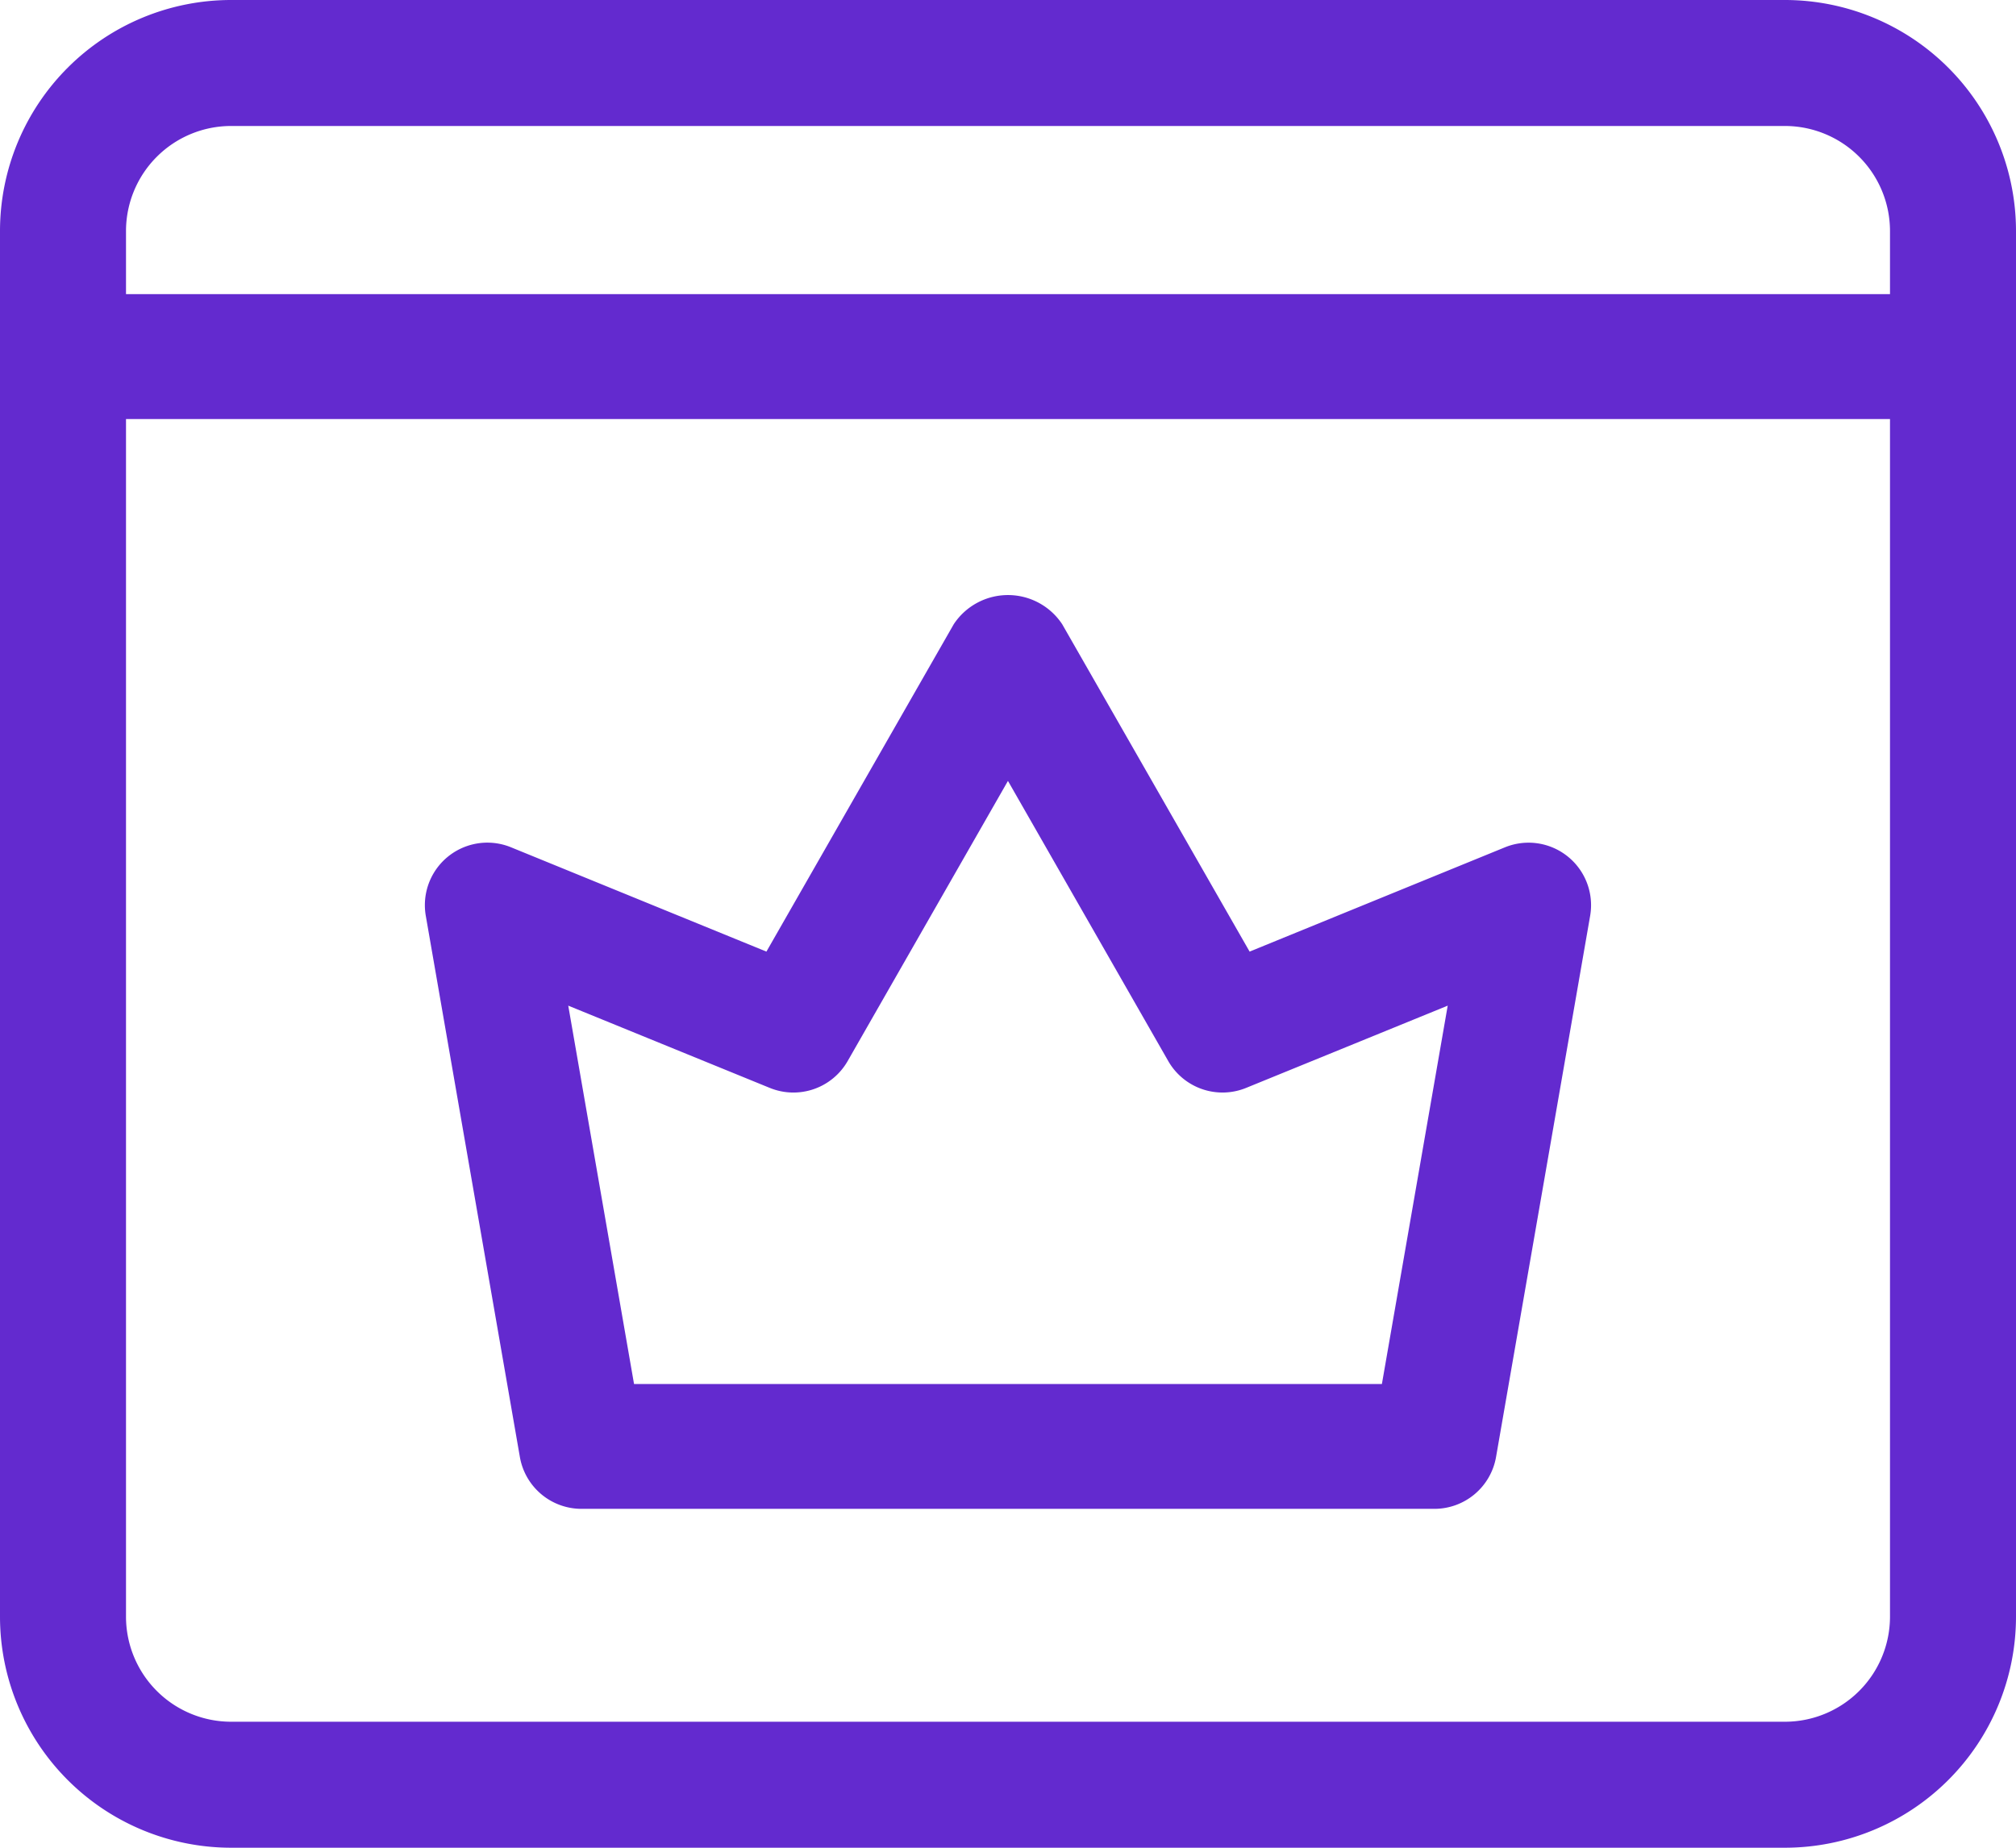
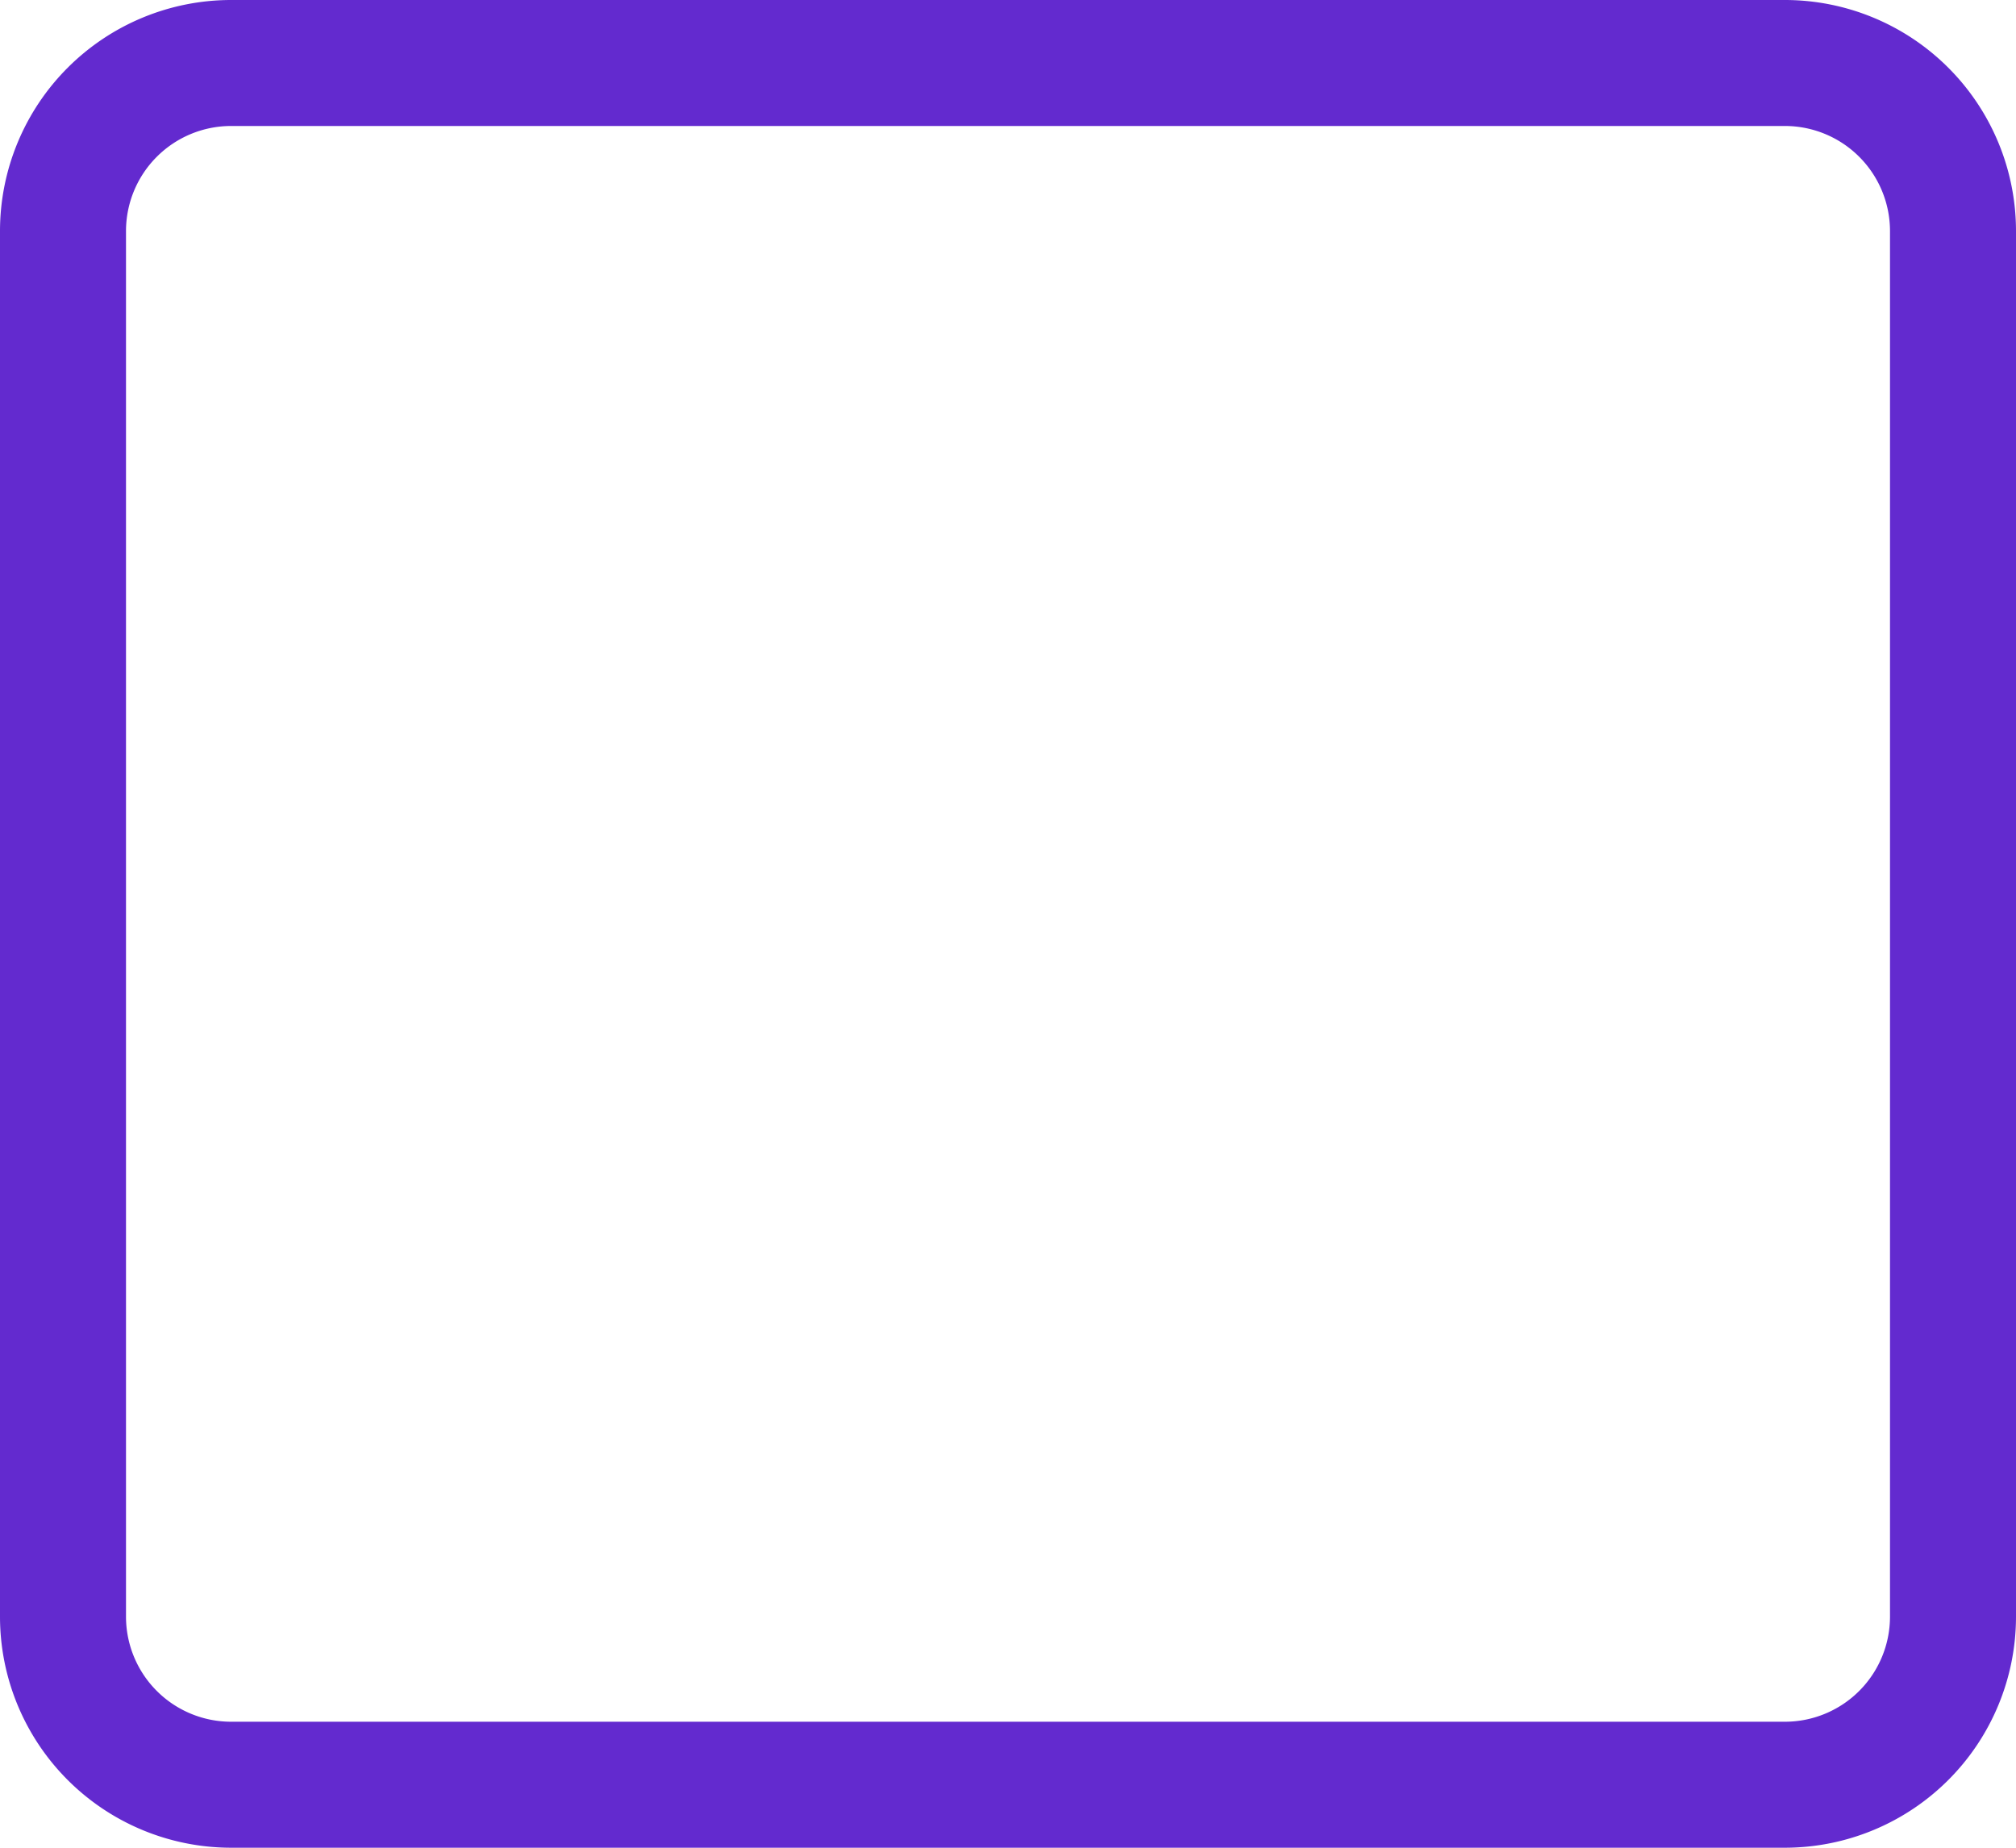
<svg xmlns="http://www.w3.org/2000/svg" id="premium-account" width="65.455" height="60" viewBox="0 0 65.455 60">
  <g id="Group_59" data-name="Group 59" transform="translate(13.795 19.323)">
-     <path id="Path_133" data-name="Path 133" d="M37.778,37.7H10.085a2.031,2.031,0,0,1-2-1.679L5.03,18.445A2.029,2.029,0,0,1,7.8,16.219l8.289,3.386L22.171,8.974a2.11,2.11,0,0,1,3.521,0l6.085,10.631,8.289-3.386a2.029,2.029,0,0,1,2.767,2.226L39.777,36.024A2.033,2.033,0,0,1,37.778,37.7ZM11.791,33.647H36.072L38.209,21.36,31.666,24.03a2.03,2.03,0,0,1-2.529-.868l-5.206-9.1-5.206,9.1a2.029,2.029,0,0,1-2.529.868L9.655,21.36Z" transform="translate(-5 -8.027)" fill="#632acf" />
-   </g>
+     </g>
  <g id="Group_60" data-name="Group 60" transform="translate(0 0)">
    <path id="Path_134" data-name="Path 134" d="M57.955,61H7.5A7.506,7.506,0,0,1,0,53.5V8.5A7.506,7.506,0,0,1,7.5,1H57.955a7.506,7.506,0,0,1,7.5,7.5v45A7.506,7.506,0,0,1,57.955,61ZM7.5,5.091A3.414,3.414,0,0,0,4.091,8.5v45A3.414,3.414,0,0,0,7.5,56.909H57.955A3.414,3.414,0,0,0,61.364,53.5V8.5a3.414,3.414,0,0,0-3.409-3.409Z" transform="translate(0 -1)" fill="#632acf" />
  </g>
  <g id="Group_61" data-name="Group 61" transform="translate(0 9.551)">
-     <path id="Path_135" data-name="Path 135" d="M63.409,8.557H2.045a2.028,2.028,0,1,1,0-4.057H63.409a2.028,2.028,0,1,1,0,4.057Z" transform="translate(0 -4.5)" fill="#632acf" />
-   </g>
+     </g>
</svg>